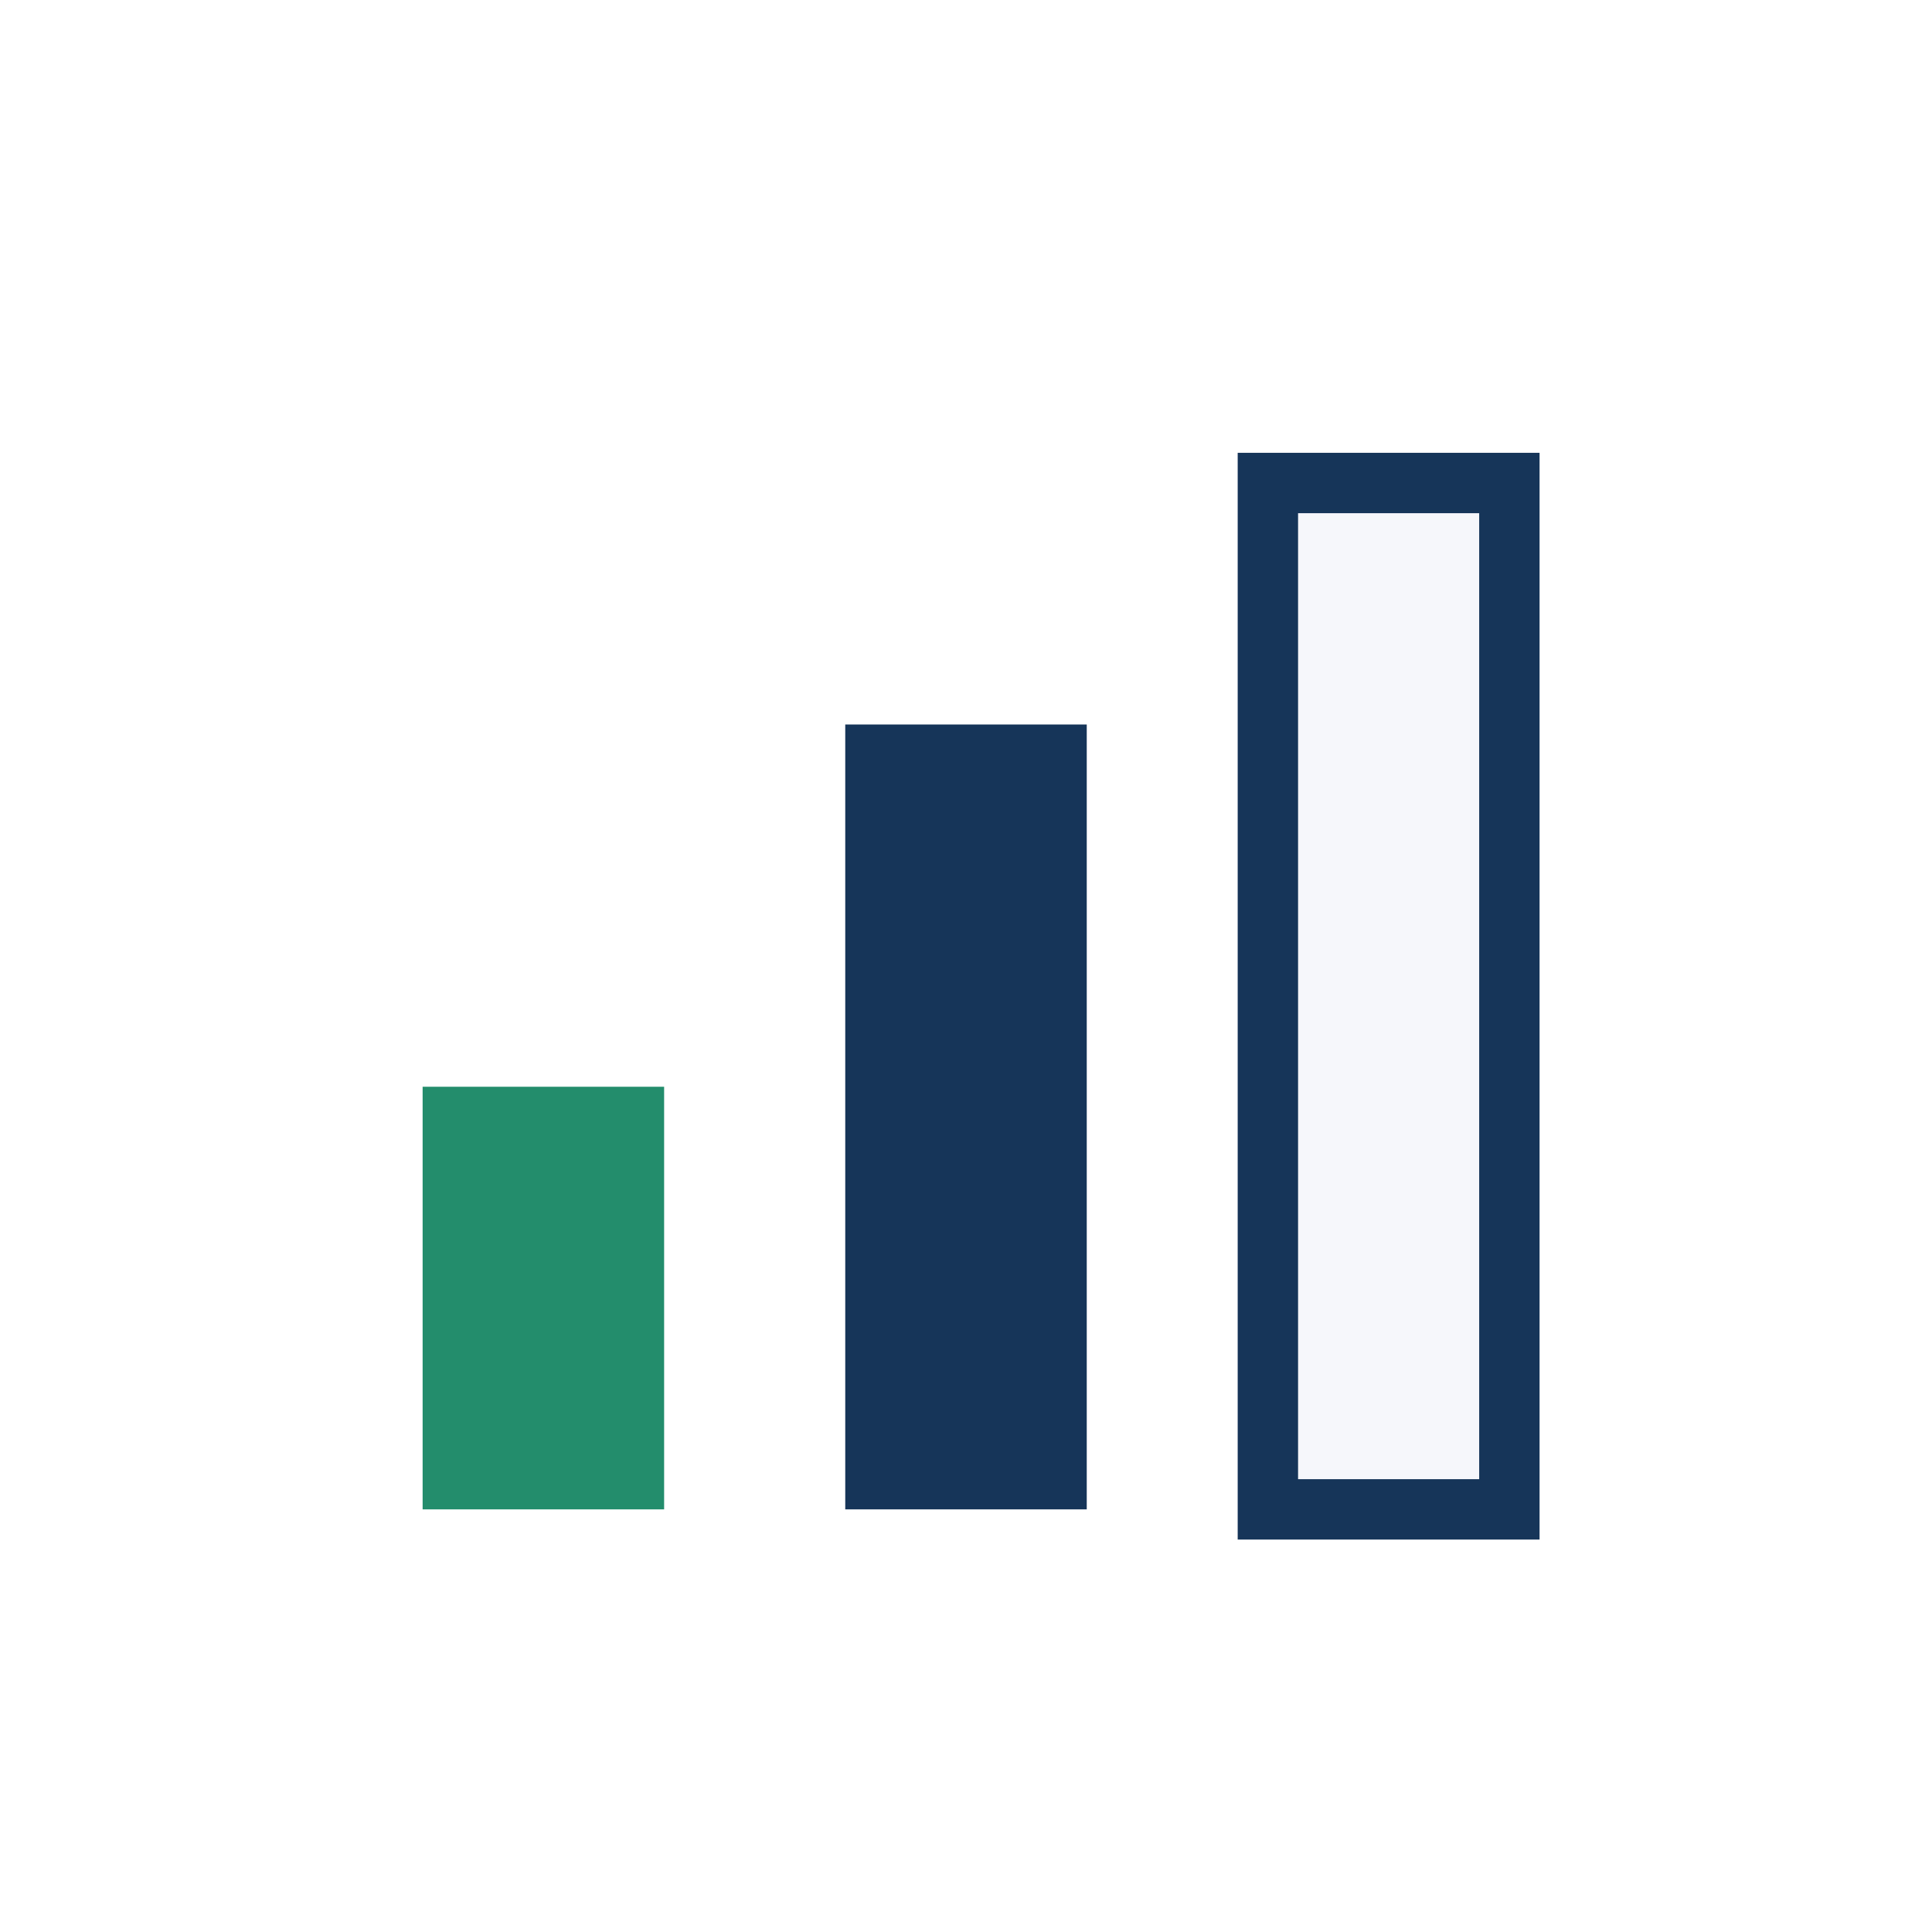
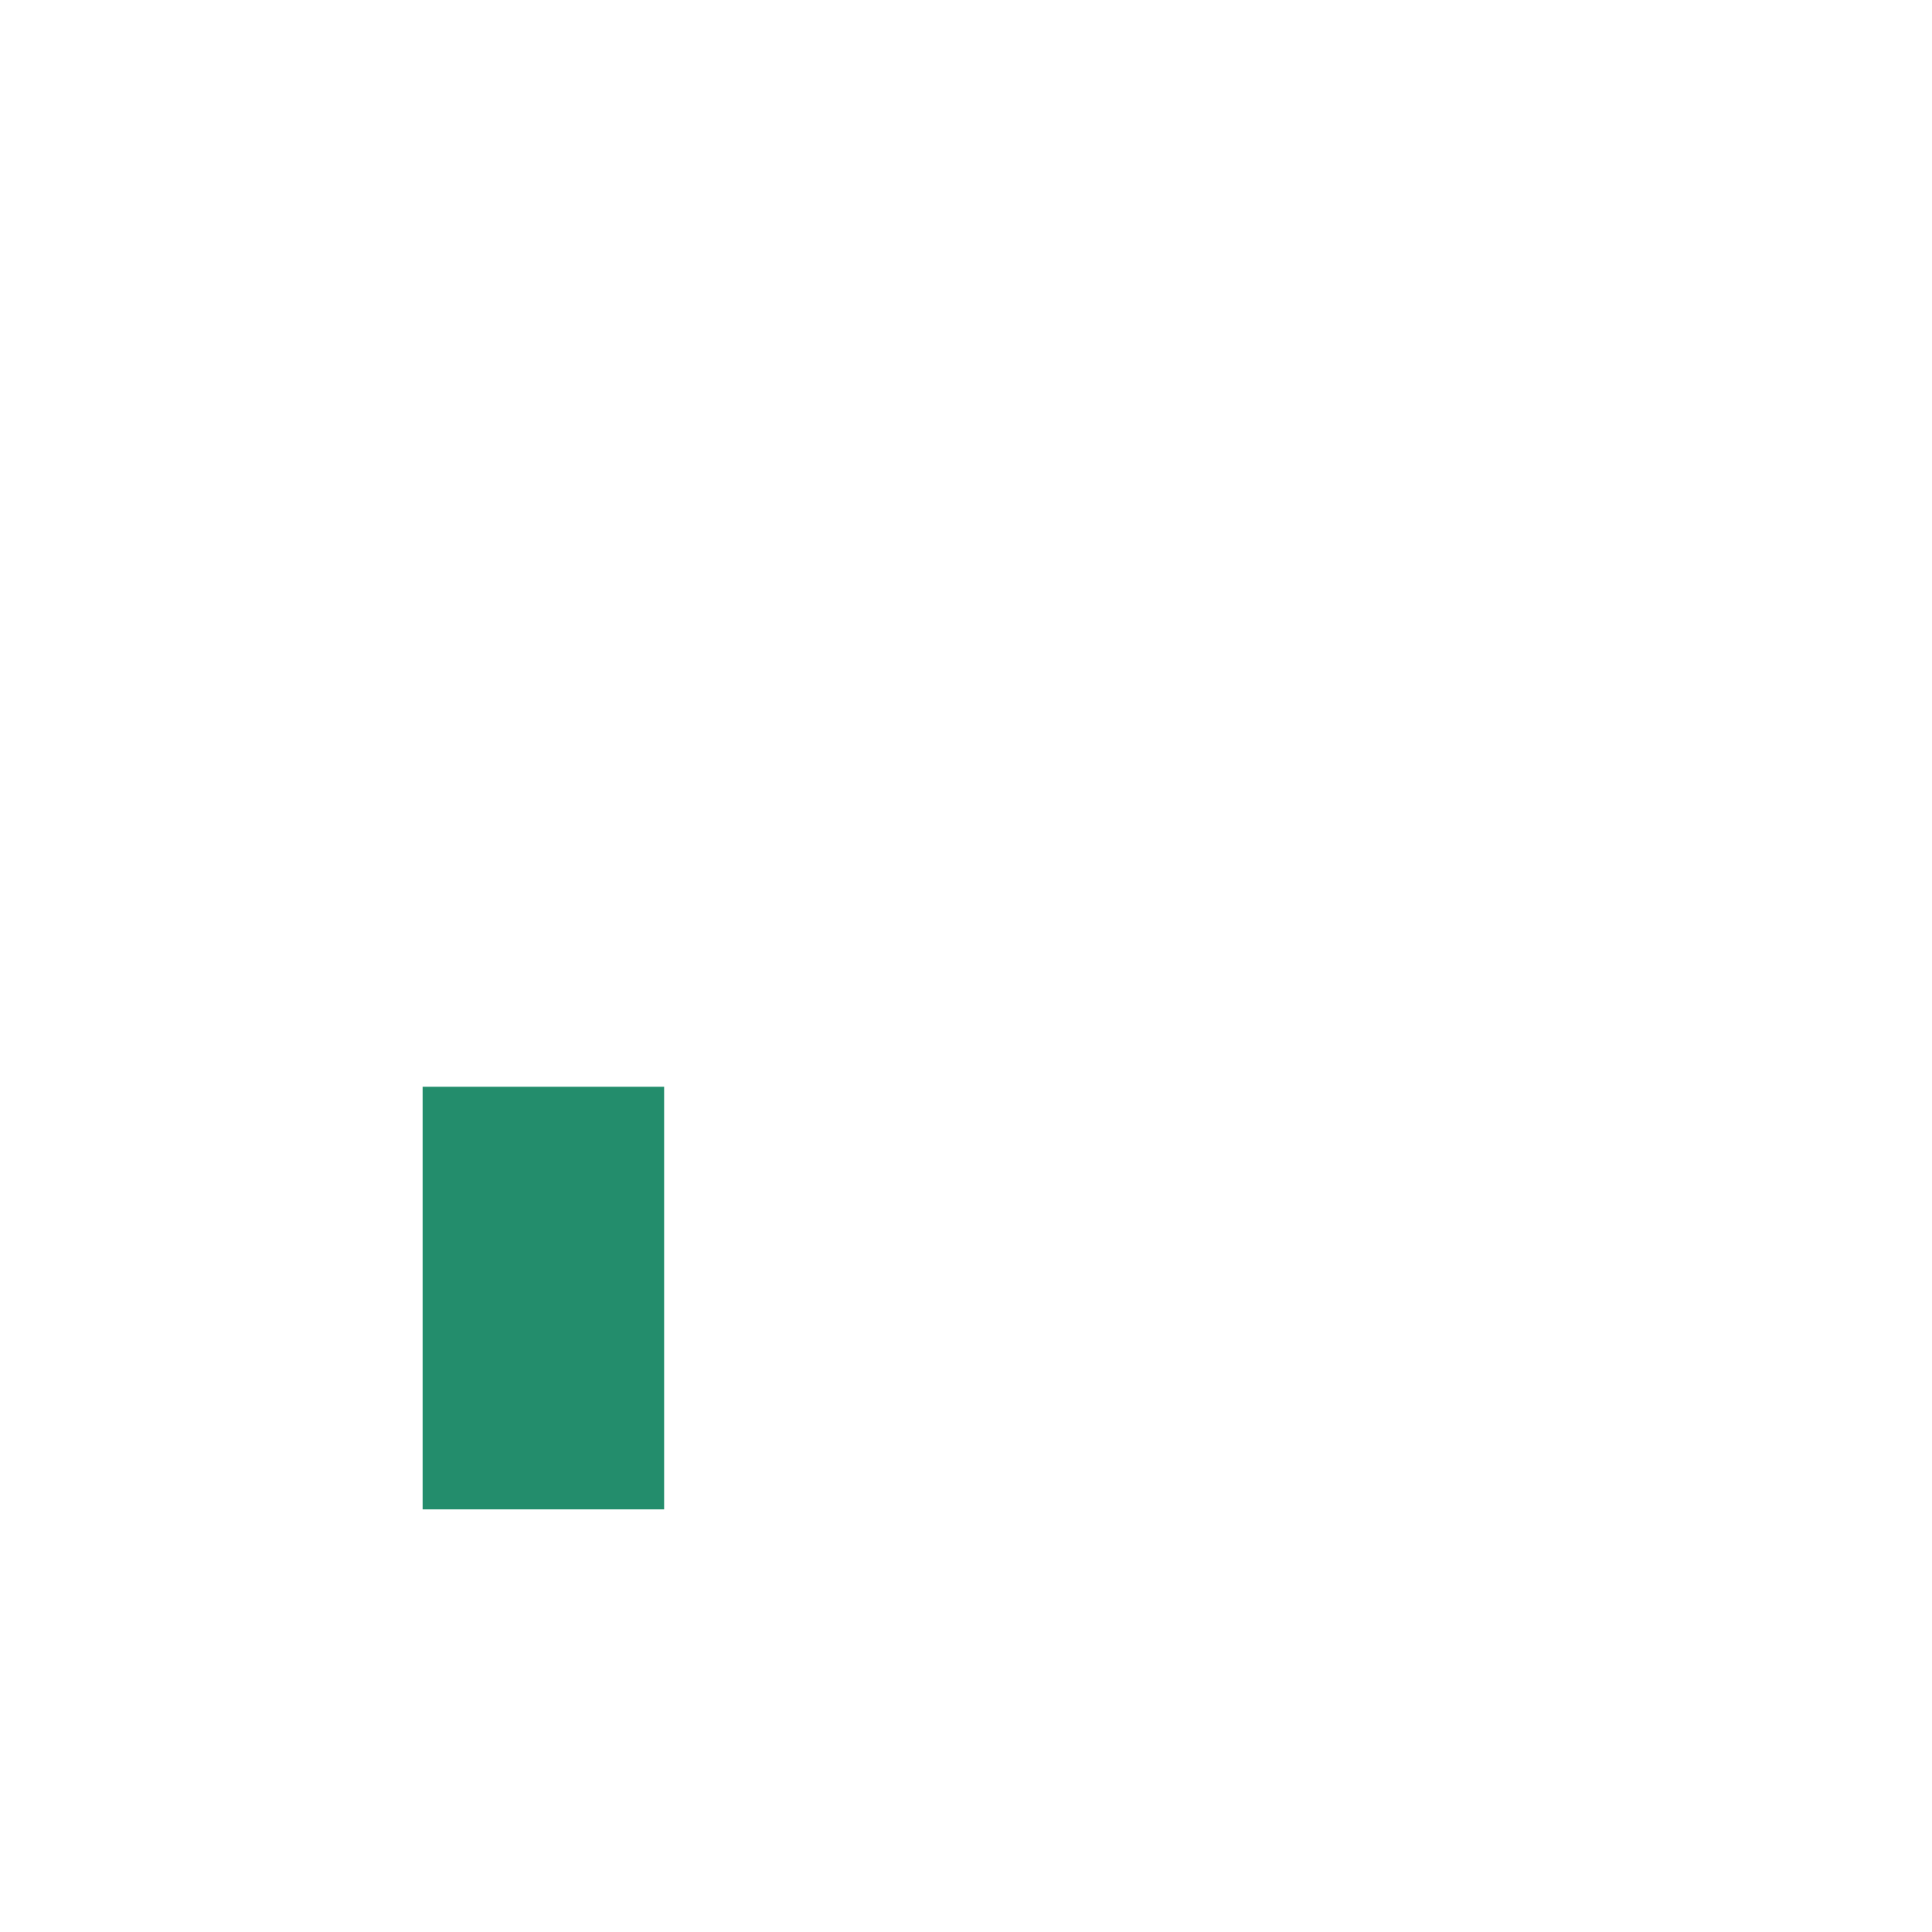
<svg xmlns="http://www.w3.org/2000/svg" width="32" height="32" viewBox="0 0 32 32">
  <rect x="7" y="18" width="4" height="7" fill="#238D6C" />
-   <rect x="14" y="12" width="4" height="13" fill="#163559" />
-   <rect x="21" y="8" width="4" height="17" fill="#F6F7FB" stroke="#163559" stroke-width="1" />
</svg>